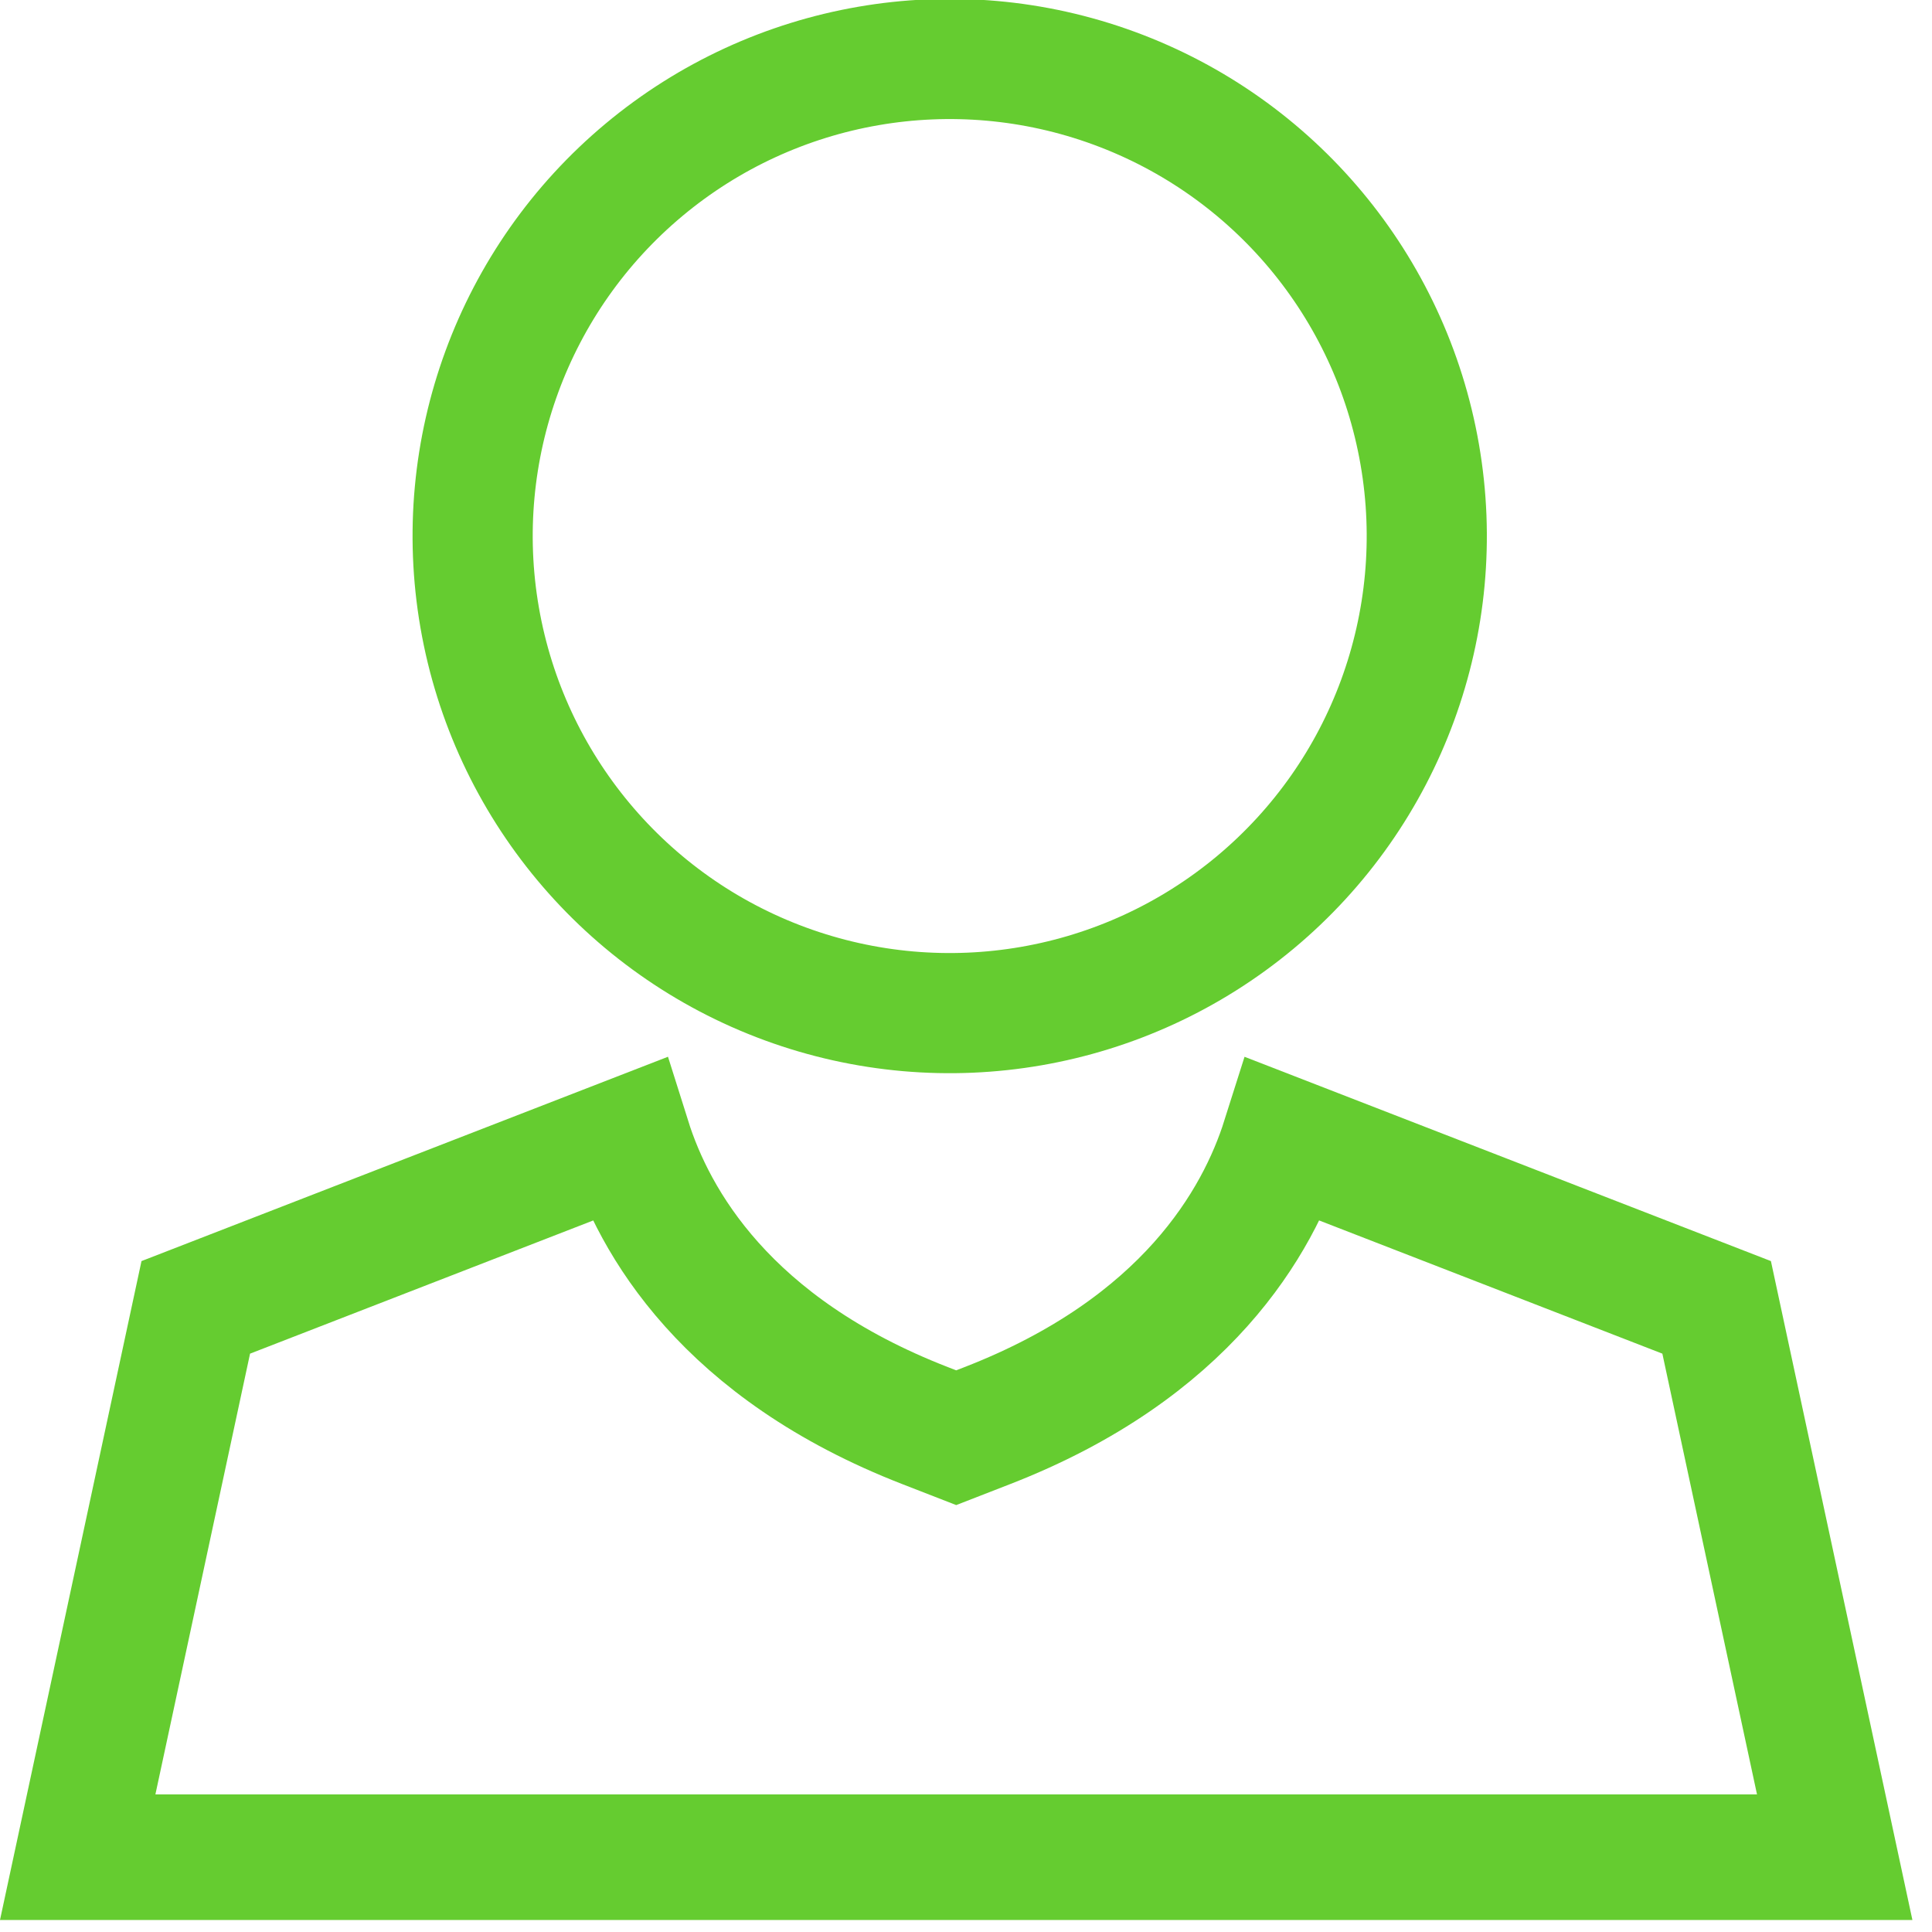
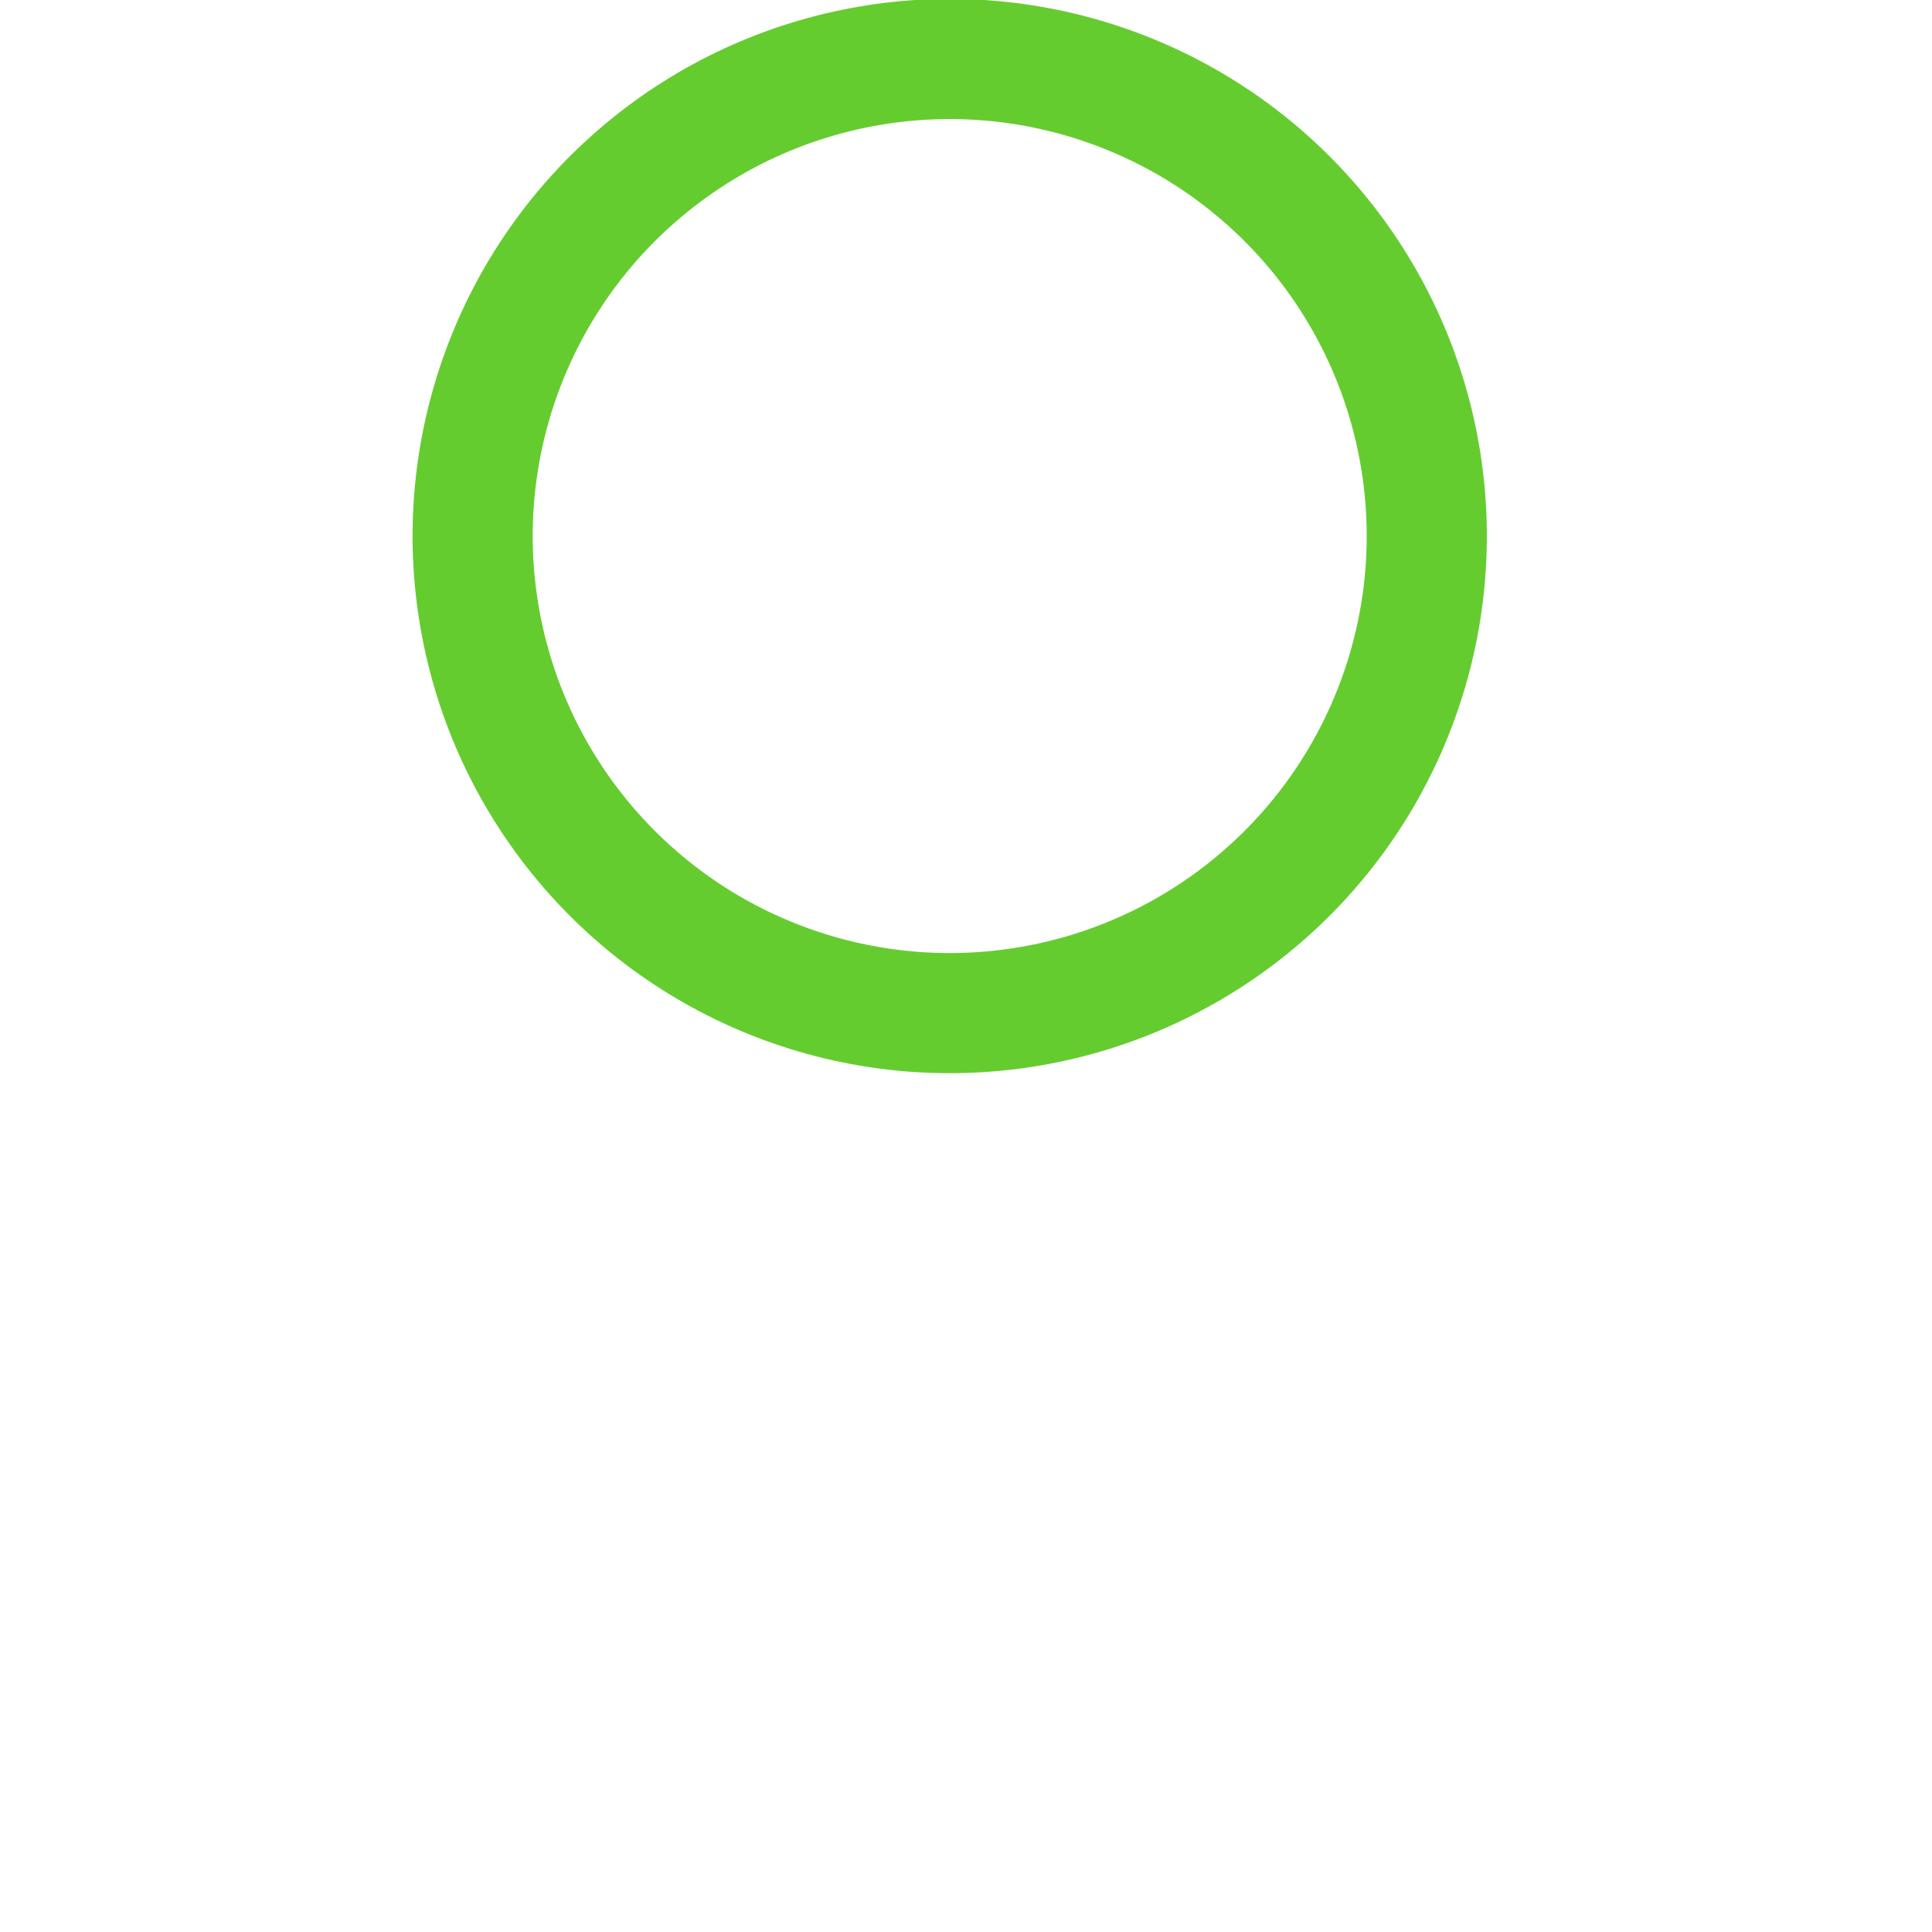
<svg xmlns="http://www.w3.org/2000/svg" id="Ebene_1" data-name="Ebene 1" viewBox="0 0 113.39 113.39">
  <defs>
    <style>.cls-1,.cls-2{fill:none;stroke:#65cc30;}.cls-1{stroke-width:7.09px;}.cls-2{stroke-width:7.37px;}</style>
  </defs>
  <circle class="cls-1" cx="56.12" cy="31.42" r="28.15" transform="matrix(0.98, -0.17, 0.17, 0.98, -4.6, 10.21)" />
-   <path class="cls-2" d="M4.56,109l6.93-32.27,25.38-9.85c1.52,4.83,5.74,12.26,17.45,16.8l1.8.7,1.8-.7c11.71-4.54,15.93-12,17.45-16.8l25.38,9.85L107.68,109Z" />
</svg>